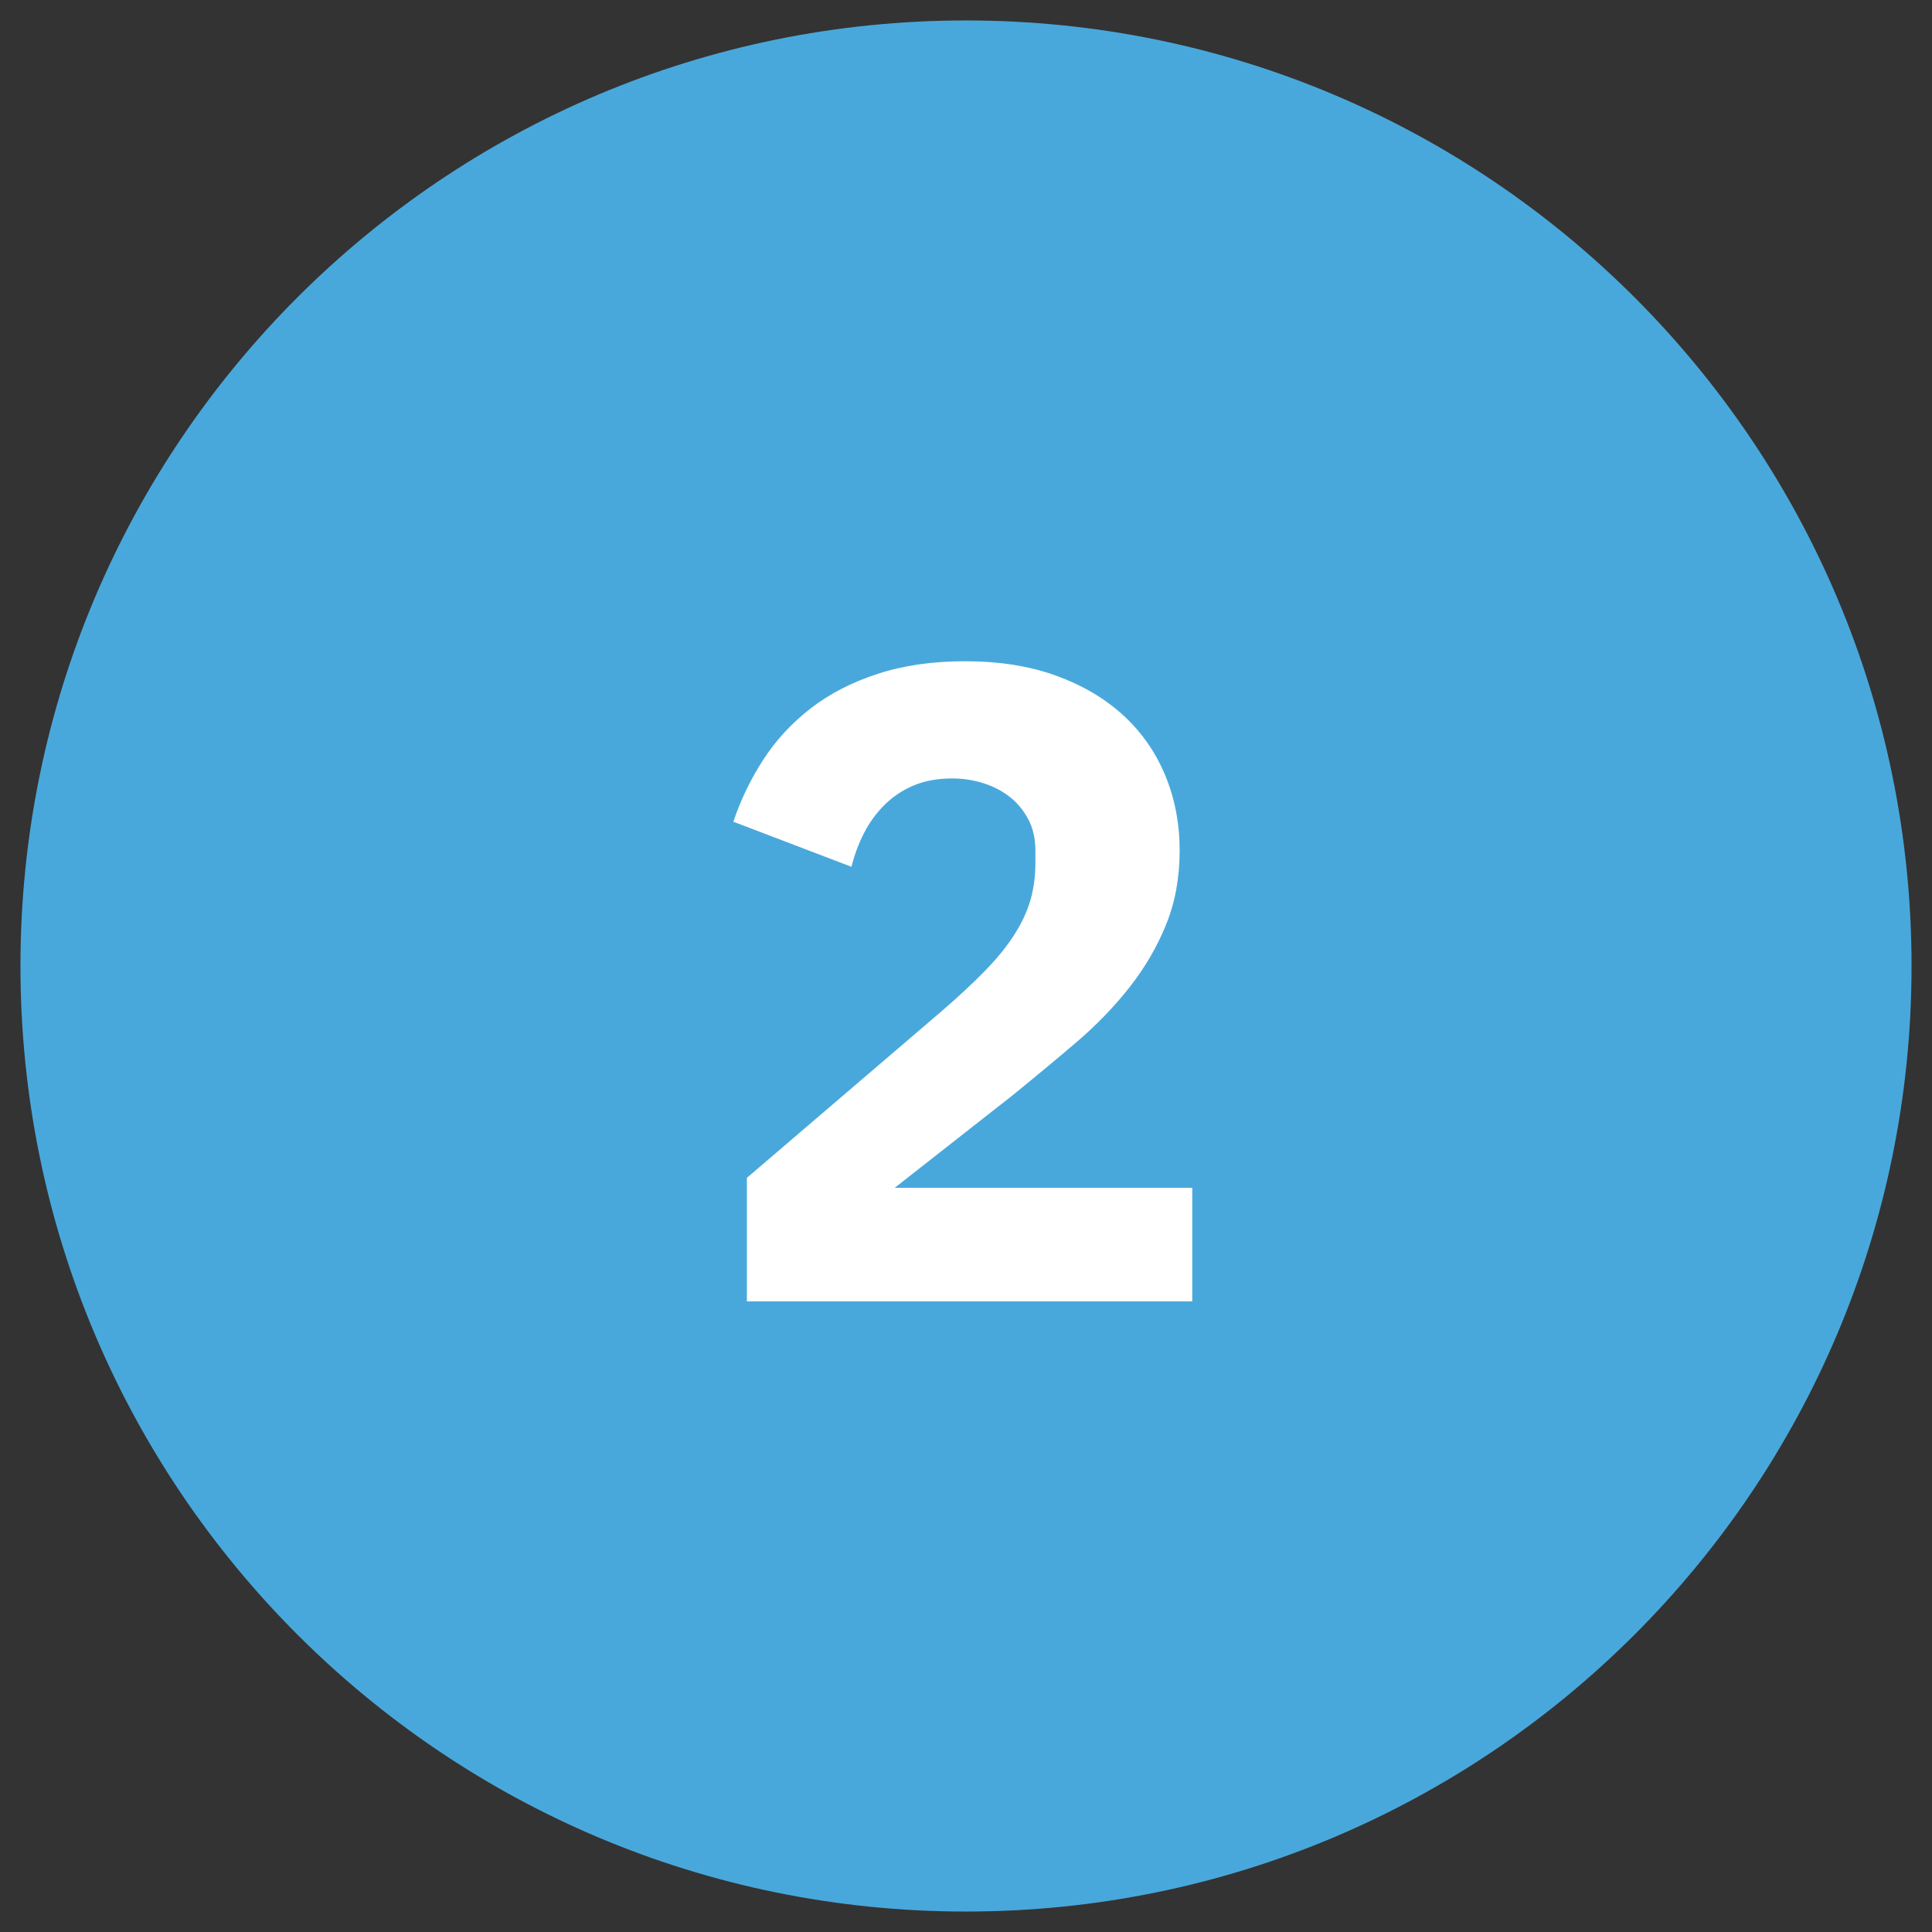
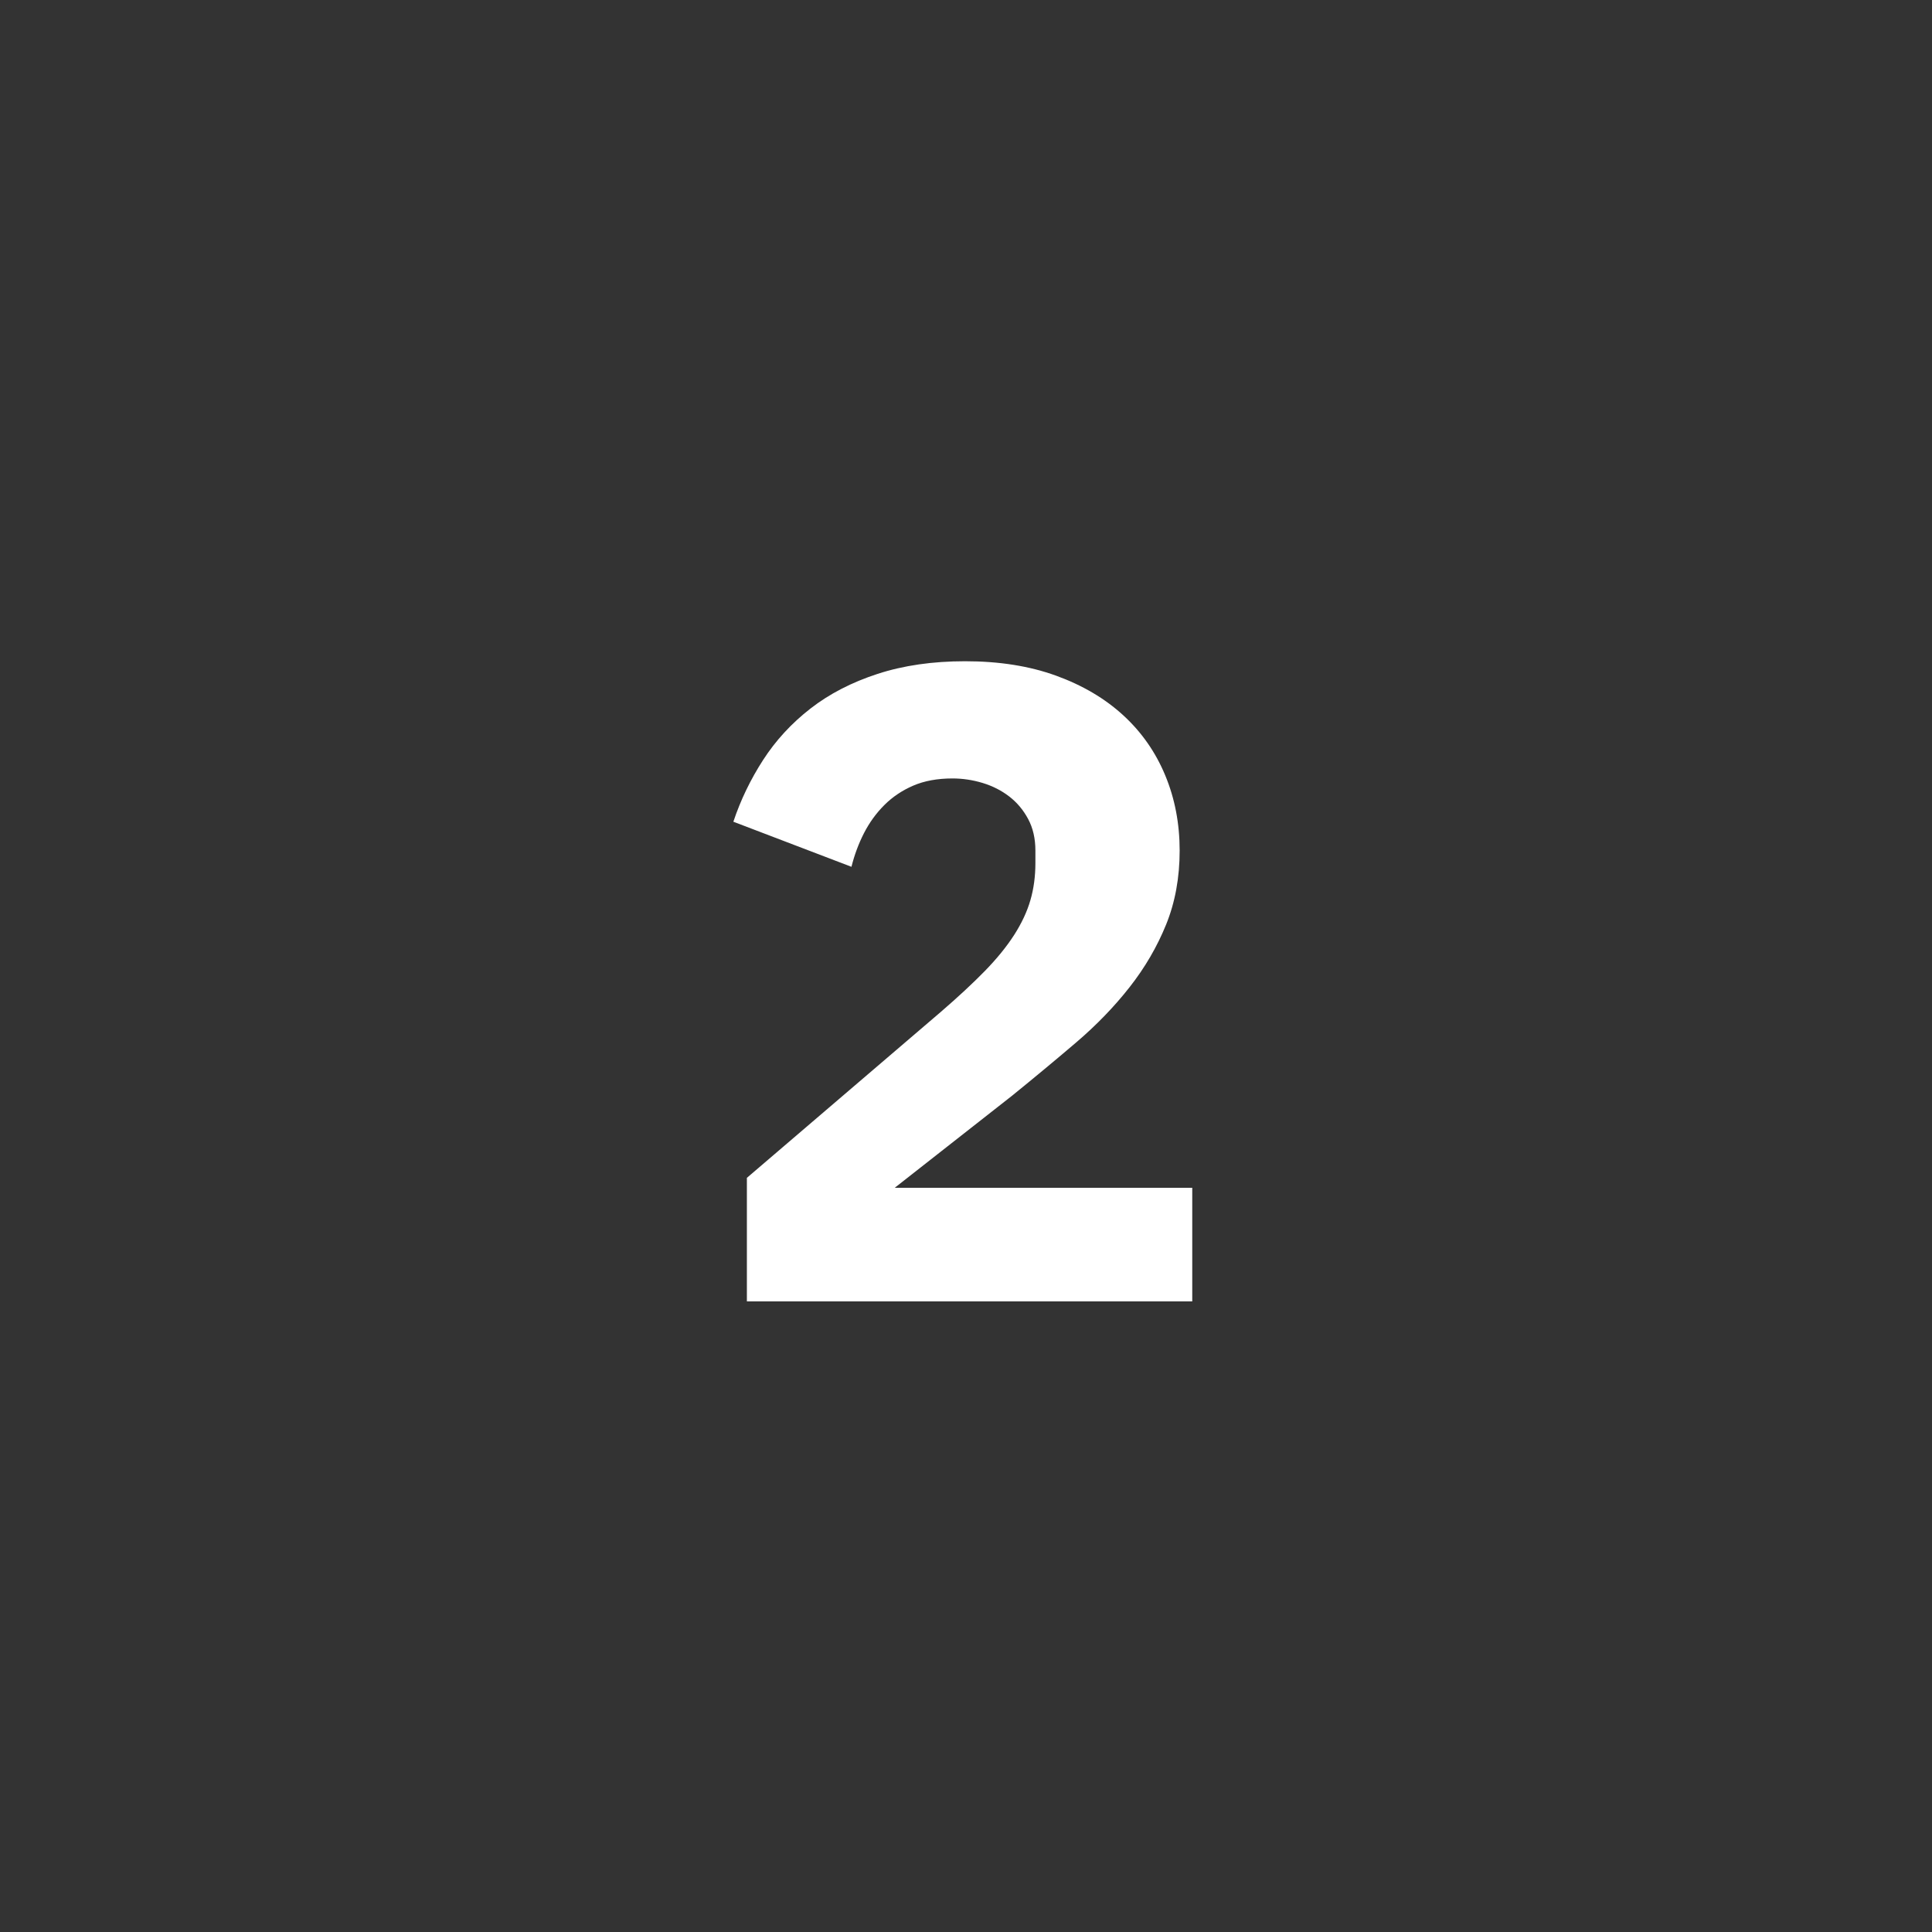
<svg xmlns="http://www.w3.org/2000/svg" width="1000" zoomAndPan="magnify" viewBox="0 0 750 750" height="1000" preserveAspectRatio="xMidYMid meet" version="1.0">
  <rect x="0" y="0" width="750" height="750" fill="#333333" stroke="none" />
  <defs>
    <g />
    <clipPath id="98bc477101">
      <path d="M 7.941 7.941 L 742.059 7.941 L 742.059 742.059 L 7.941 742.059 Z M 7.941 7.941 " clip-rule="nonzero" />
    </clipPath>
    <clipPath id="2016feccd7">
-       <path d="M 375 7.941 C 172.281 7.941 7.941 172.281 7.941 375 C 7.941 577.719 172.281 742.059 375 742.059 C 577.719 742.059 742.059 577.719 742.059 375 C 742.059 172.281 577.719 7.941 375 7.941 Z M 375 7.941 " clip-rule="nonzero" />
-     </clipPath>
+       </clipPath>
  </defs>
  <g clip-path="url(#98bc477101)">
    <g clip-path="url(#2016feccd7)">
      <path fill="#49a8db" d="M 7.941 7.941 L 742.059 7.941 L 742.059 742.059 L 7.941 742.059 Z M 7.941 7.941 " fill-opacity="1" fill-rule="nonzero" />
    </g>
  </g>
  <g fill="#ffffff" fill-opacity="1">
    <g transform="translate(269.986, 505.193)">
      <g>
        <path d="M 192.844 0 L 19.953 0 L 19.953 -47.953 L 95.203 -112.344 C 101.961 -118.176 107.676 -123.484 112.344 -128.266 C 117.008 -133.055 120.801 -137.723 123.719 -142.266 C 126.633 -146.816 128.734 -151.312 130.016 -155.75 C 131.305 -160.188 131.953 -164.969 131.953 -170.094 L 131.953 -175 C 131.953 -179.664 131.016 -183.75 129.141 -187.25 C 127.273 -190.75 124.828 -193.664 121.797 -196 C 118.766 -198.332 115.32 -200.082 111.469 -201.25 C 107.625 -202.414 103.719 -203 99.75 -203 C 93.914 -203 88.836 -202.066 84.516 -200.203 C 80.203 -198.336 76.469 -195.828 73.312 -192.672 C 70.164 -189.523 67.539 -185.91 65.438 -181.828 C 63.344 -177.742 61.711 -173.367 60.547 -168.703 L 14.703 -186.203 C 17.504 -194.598 21.352 -202.586 26.25 -210.172 C 31.145 -217.754 37.27 -224.406 44.625 -230.125 C 51.977 -235.844 60.672 -240.332 70.703 -243.594 C 80.734 -246.863 92.051 -248.5 104.656 -248.5 C 117.945 -248.5 129.727 -246.629 140 -242.891 C 150.27 -239.16 158.961 -234.031 166.078 -227.5 C 173.191 -220.969 178.613 -213.207 182.344 -204.219 C 186.082 -195.238 187.953 -185.5 187.953 -175 C 187.953 -164.5 186.203 -154.93 182.703 -146.297 C 179.203 -137.66 174.473 -129.551 168.516 -121.969 C 162.566 -114.383 155.625 -107.207 147.688 -100.438 C 139.758 -93.676 131.477 -86.797 122.844 -79.797 L 77.344 -44.094 L 192.844 -44.094 Z M 192.844 0 " />
      </g>
    </g>
  </g>
</svg>